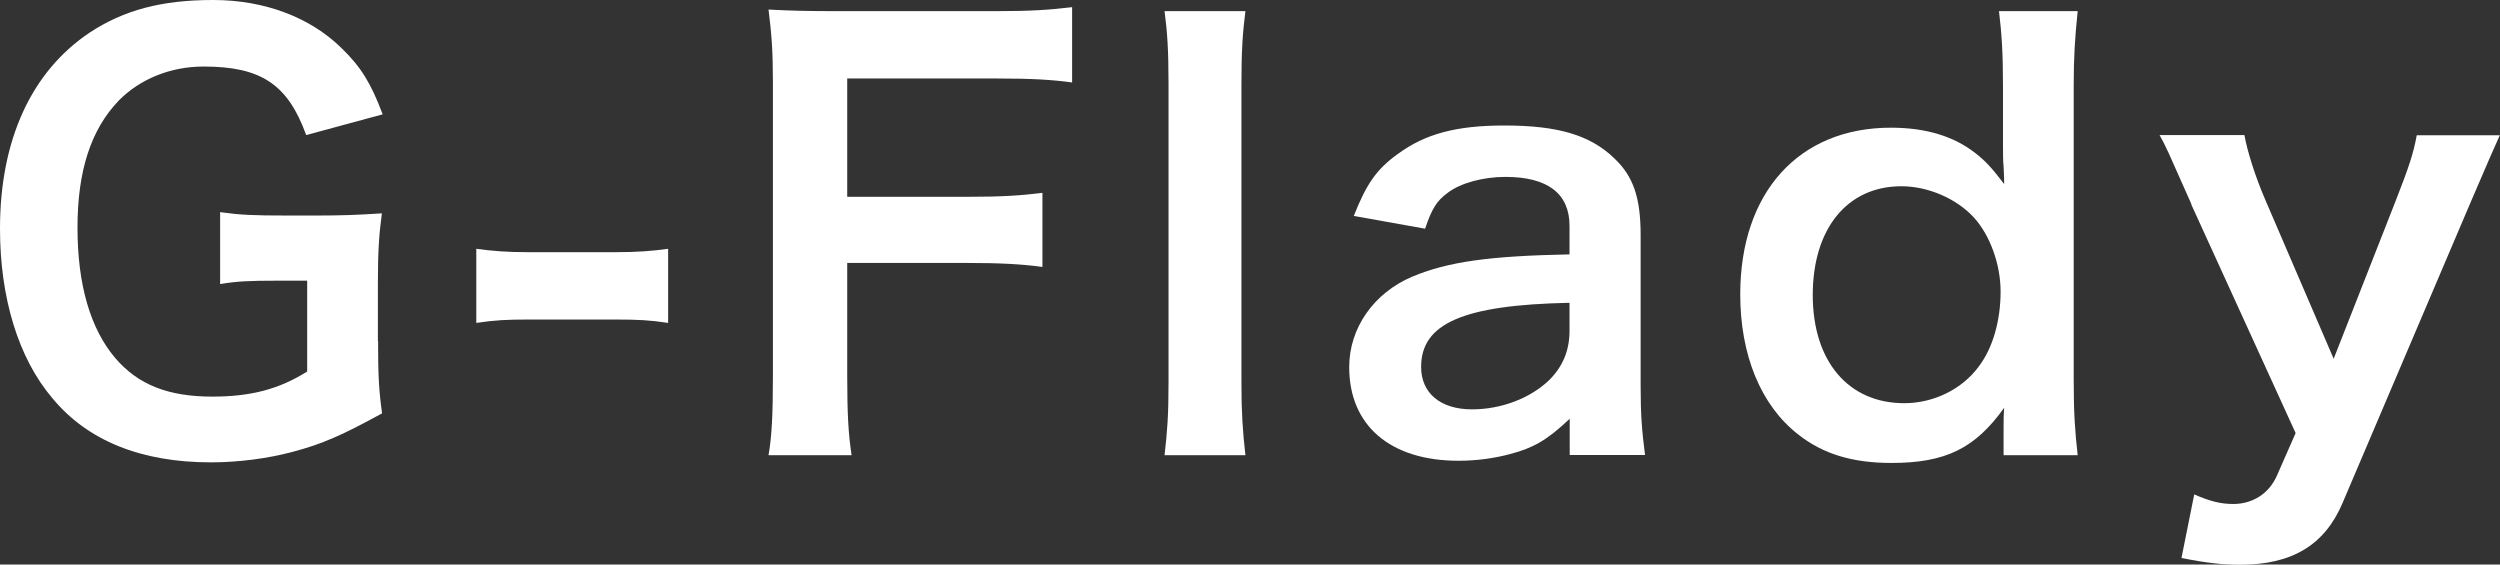
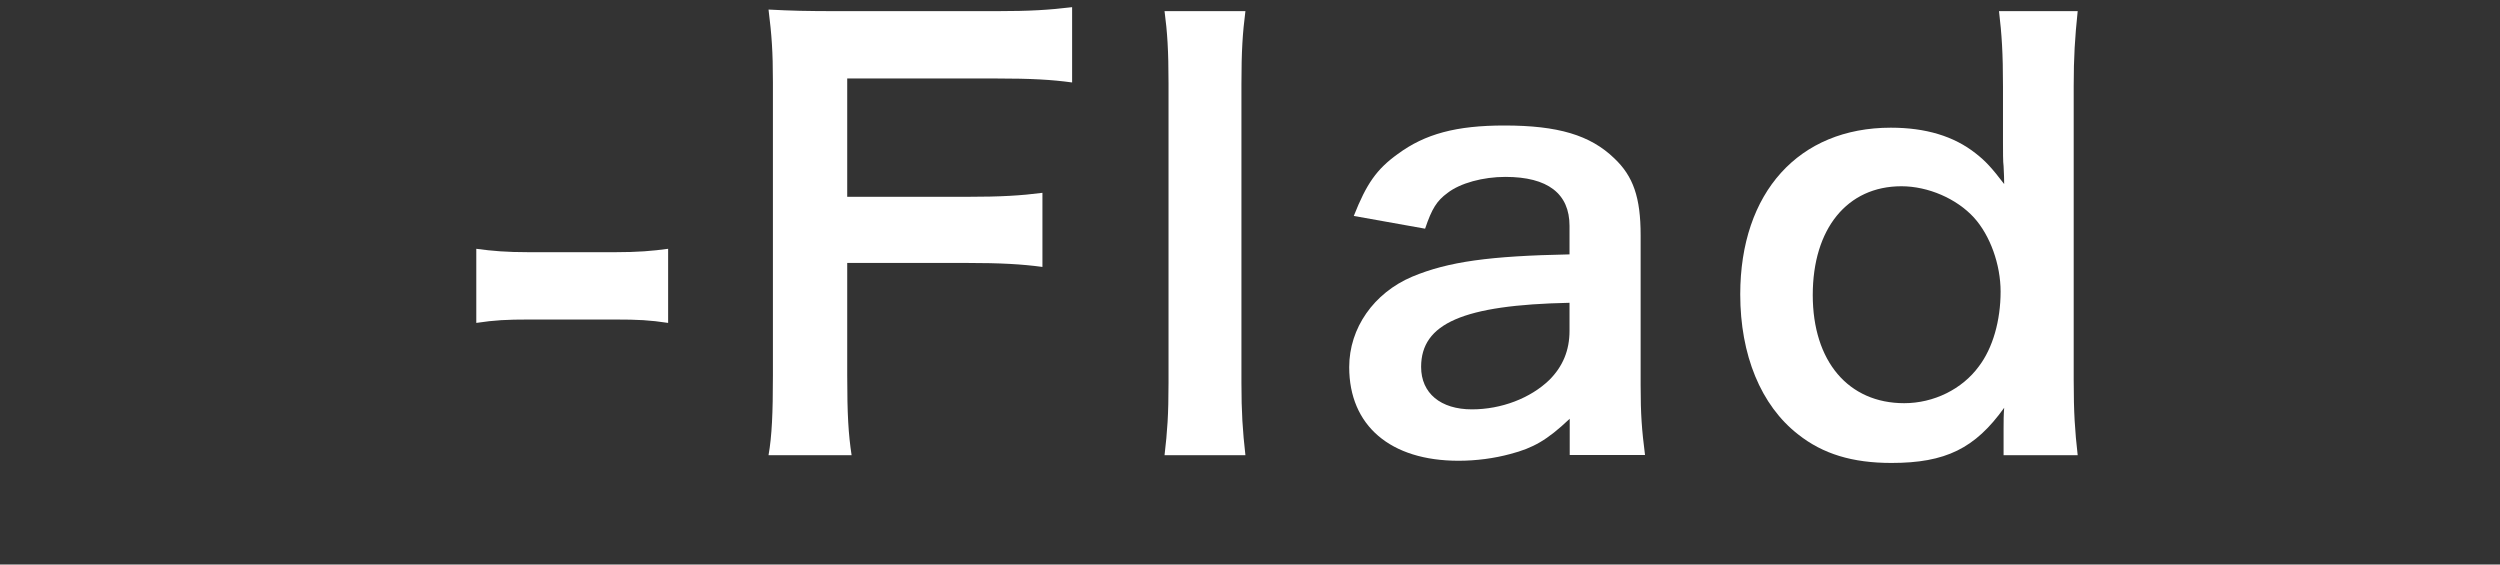
<svg xmlns="http://www.w3.org/2000/svg" id="_레이어_2" data-name="레이어_2" viewBox="0 0 125.5 28.34">
  <rect x="0" y="0" width="125.5" height="28.34" fill="#333333" stroke="none" />
  <defs>
    <style>
      .cls-1 {
        fill: #fff;
      }
    </style>
  </defs>
  <g id="design">
    <g>
-       <path class="cls-1" d="M18.98,17.11c0,1.65.03,2.41.2,3.64-1.99,1.09-3,1.54-4.48,1.93-1.26.34-2.74.53-4.12.53-3.5,0-6.19-1.09-7.95-3.22C.92,17.98,0,14.95,0,11.48,0,7.03,1.57,3.61,4.48,1.65c1.74-1.15,3.64-1.65,6.22-1.65s4.87.87,6.44,2.41c.98.95,1.48,1.76,2.07,3.33l-3.84,1.04c-.92-2.55-2.27-3.44-5.15-3.44-1.65,0-3.19.62-4.26,1.71-1.4,1.46-2.07,3.53-2.07,6.38s.64,5.07,1.9,6.55c1.15,1.34,2.66,1.93,4.87,1.93,1.9,0,3.33-.36,4.76-1.26v-4.56h-1.51c-1.43,0-2.02.03-2.86.17v-3.61c1.01.14,1.62.17,3.36.17h1.46c1.29,0,2.1-.03,3.3-.11-.14,1.04-.2,1.9-.2,3.47v2.94Z" />
      <path class="cls-1" d="M23.91,12.49c.81.11,1.51.17,2.63.17h4.34c1.15,0,1.85-.06,2.66-.17v3.72c-.92-.14-1.51-.17-2.66-.17h-4.34c-1.09,0-1.71.03-2.63.17v-3.72Z" />
      <path class="cls-1" d="M42.53,18.82c0,1.99.06,2.97.22,4.03h-4.17c.17-.95.22-2.13.22-3.98V4.12c0-1.54-.06-2.35-.22-3.64,1.15.06,1.85.08,3.56.08h7.84c1.76,0,2.66-.06,3.84-.2v3.78c-1.01-.14-2.04-.2-3.84-.2h-7.45v5.94h5.99c1.74,0,2.72-.06,3.81-.2v3.72c-1.04-.14-2.1-.2-3.81-.2h-5.99v5.6Z" />
      <path class="cls-1" d="M62.52.56c-.14,1.09-.2,1.99-.2,3.67v14.98c0,1.48.06,2.41.2,3.64h-4.06c.14-1.2.2-2.02.2-3.64V4.2c0-1.68-.06-2.58-.2-3.64h4.06Z" />
      <path class="cls-1" d="M78.79,21.03c-1.12,1.06-1.82,1.46-2.97,1.76-.81.22-1.71.34-2.6.34-3.42,0-5.49-1.76-5.49-4.7,0-1.96,1.23-3.72,3.16-4.54,1.82-.76,3.89-1.04,7.9-1.12v-1.43c0-1.62-1.09-2.46-3.22-2.46-1.12,0-2.27.31-2.91.81-.53.39-.78.78-1.12,1.79l-3.58-.64c.64-1.62,1.15-2.35,2.21-3.11,1.37-1.01,2.94-1.43,5.35-1.43,2.69,0,4.31.48,5.52,1.65.95.9,1.32,1.96,1.32,3.86v7.53c0,1.48.06,2.24.22,3.5h-3.78v-1.82ZM78.79,15.2c-5.35.11-7.45,1.04-7.45,3.22,0,1.32.98,2.13,2.55,2.13,1.48,0,2.94-.56,3.89-1.48.67-.67,1.01-1.48,1.01-2.46v-1.4Z" />
      <path class="cls-1" d="M100.58,21.48c0-.34,0-.64.03-1.01-1.46,2.04-2.94,2.77-5.66,2.77-1.96,0-3.44-.45-4.68-1.43-1.88-1.46-2.91-4-2.91-7.03,0-5.12,2.94-8.37,7.56-8.37,1.74,0,3.16.42,4.26,1.29.5.39.81.73,1.43,1.54q0-.34-.03-.9c-.03-.2-.03-.73-.03-1.2v-2.8c0-1.68-.06-2.6-.2-3.78h3.95c-.14,1.34-.2,2.32-.2,3.75v14.76c0,1.65.06,2.55.2,3.78h-3.72v-1.37ZM95.59,20.24c1.48,0,2.91-.7,3.75-1.85.7-.92,1.09-2.3,1.09-3.75,0-1.37-.53-2.83-1.34-3.72-.87-.95-2.3-1.57-3.64-1.57-2.72,0-4.45,2.13-4.45,5.46s1.79,5.43,4.59,5.43Z" />
-       <path class="cls-1" d="M110.01,10.25c-1.23-2.77-1.26-2.86-1.6-3.47h4.26c.14.81.56,2.13,1.06,3.28l3.42,7.95,3.11-7.92c.67-1.71.9-2.41,1.06-3.3h4.17c-.17.36-.67,1.51-1.51,3.47l-6.38,14.98c-.9,2.13-2.55,3.11-5.15,3.11-.84,0-1.65-.08-2.94-.34l.64-3.19c.78.34,1.32.48,1.96.48.98,0,1.79-.53,2.18-1.4l.95-2.16-5.24-11.48Z" />
    </g>
  </g>
</svg>